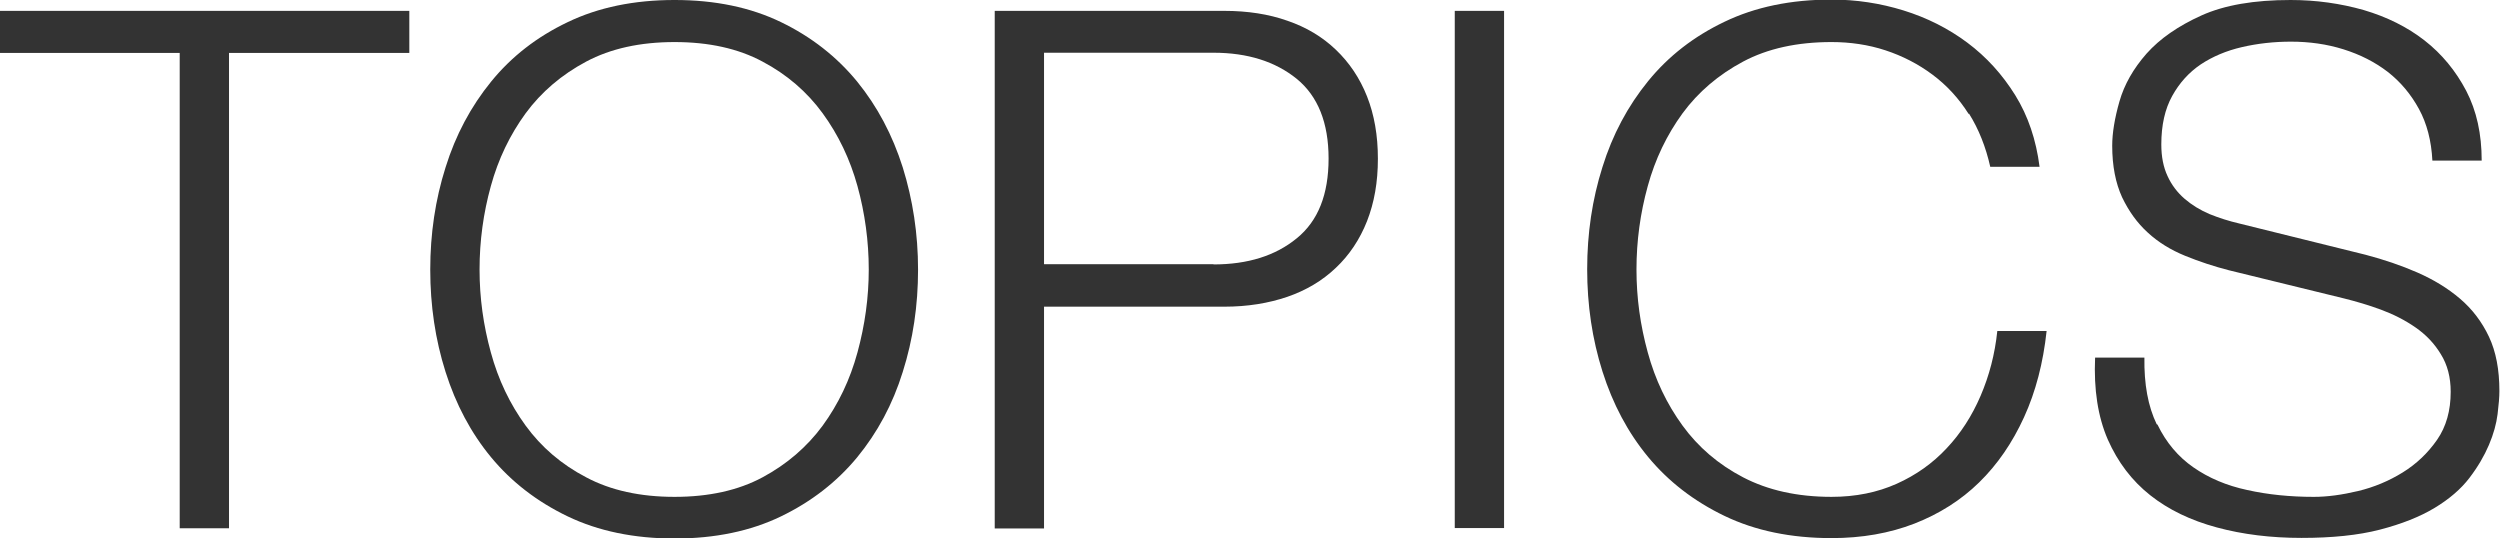
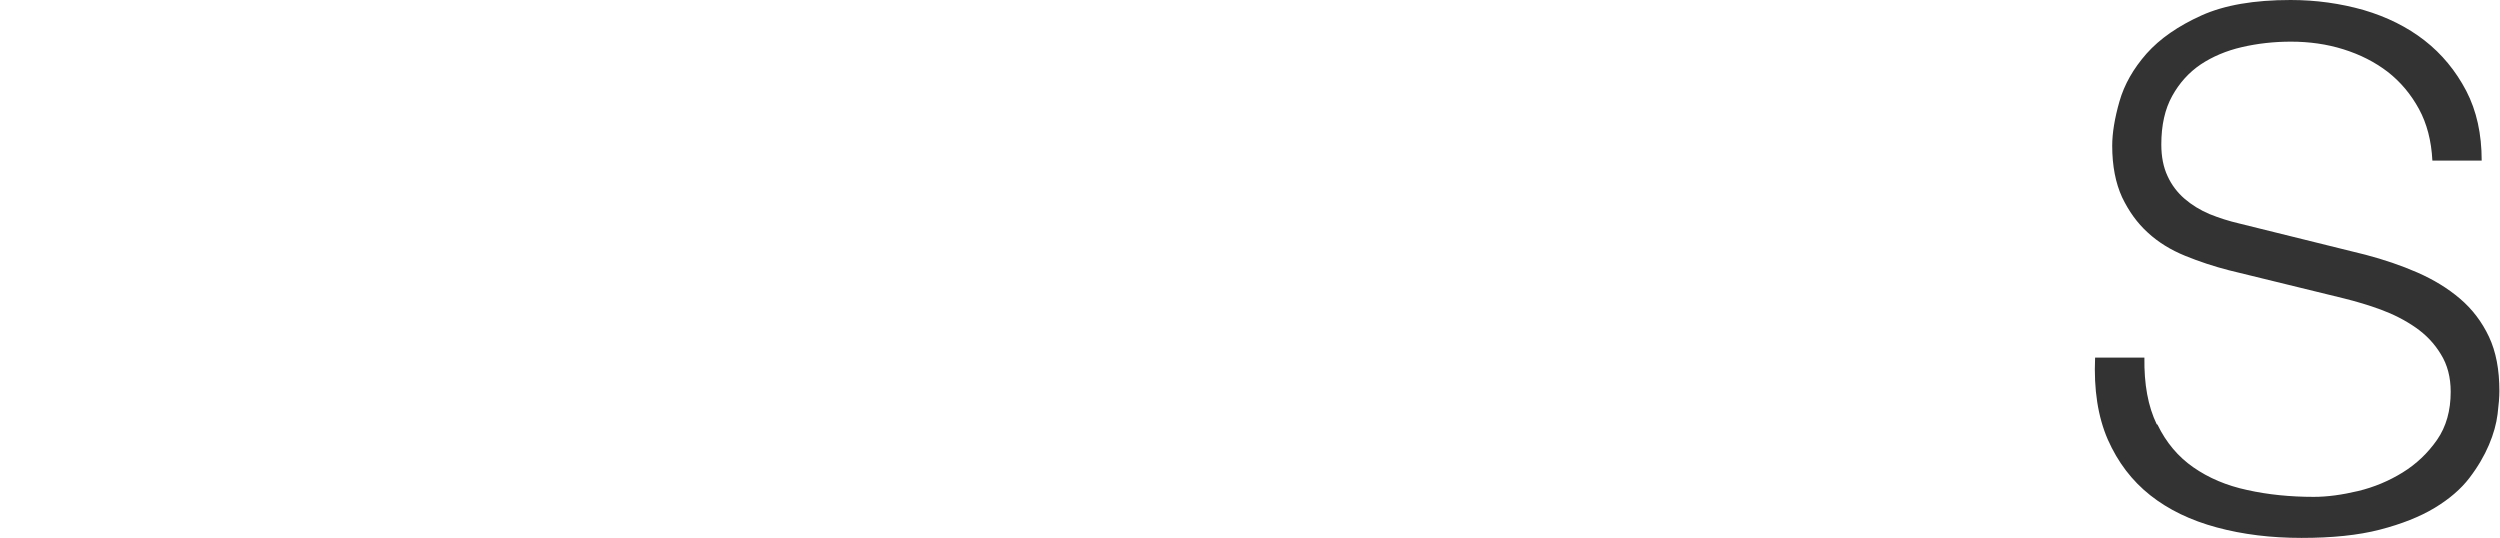
<svg xmlns="http://www.w3.org/2000/svg" id="_レイヤー_2" data-name="レイヤー 2" viewBox="0 0 124.23 26.75">
  <defs>
    <style>
      .cls-1 {
        fill: #333;
      }
    </style>
  </defs>
  <g id="_原稿" data-name="原稿">
    <g>
-       <path class="cls-1" d="M20.34.54v2.09h-8.96v23.62h-2.45V2.63H0V.54h20.34Z" />
-       <path class="cls-1" d="M22.14,8.32c.5-1.61,1.26-3.03,2.27-4.27,1.01-1.24,2.27-2.22,3.8-2.95,1.52-.73,3.29-1.1,5.31-1.1s3.78.37,5.29,1.1c1.51.73,2.77,1.72,3.78,2.95,1.01,1.24,1.76,2.66,2.27,4.27.5,1.61.76,3.3.76,5.08s-.25,3.47-.76,5.08c-.5,1.61-1.26,3.02-2.27,4.25-1.01,1.22-2.27,2.2-3.78,2.93-1.51.73-3.28,1.1-5.29,1.1s-3.79-.37-5.31-1.1c-1.52-.73-2.79-1.71-3.8-2.93-1.01-1.22-1.76-2.64-2.27-4.25s-.76-3.3-.76-5.08.25-3.47.76-5.08ZM24.39,17.51c.37,1.36.95,2.57,1.73,3.64.78,1.07,1.78,1.93,3.01,2.57,1.22.65,2.69.97,4.39.97s3.16-.32,4.37-.97c1.21-.65,2.21-1.51,2.99-2.57.78-1.07,1.36-2.28,1.73-3.64.37-1.36.56-2.73.56-4.12s-.19-2.8-.56-4.14c-.37-1.34-.95-2.55-1.73-3.62s-1.78-1.93-2.99-2.57c-1.21-.65-2.67-.97-4.37-.97s-3.17.32-4.39.97c-1.22.65-2.23,1.51-3.01,2.57-.78,1.07-1.36,2.27-1.73,3.62-.37,1.34-.56,2.72-.56,4.14s.19,2.77.56,4.12Z" />
-       <path class="cls-1" d="M60.84.54c1.15,0,2.2.16,3.13.49.94.32,1.74.8,2.41,1.44.67.64,1.19,1.41,1.55,2.32.36.91.54,1.94.54,3.1s-.18,2.18-.54,3.1c-.36.91-.88,1.69-1.55,2.32-.67.64-1.48,1.12-2.41,1.44-.94.32-1.98.49-3.13.49h-8.96v11.02h-2.45V.54h11.41ZM60.3,13.14c1.7,0,3.08-.43,4.14-1.3,1.06-.86,1.58-2.18,1.58-3.96s-.53-3.1-1.58-3.96c-1.06-.86-2.44-1.3-4.14-1.3h-8.42v10.51h8.42Z" />
-       <path class="cls-1" d="M74.74.54v25.7h-2.45V.54h2.45Z" />
-       <path class="cls-1" d="M97.83,5.67c-.49-.78-1.09-1.43-1.8-1.96-.71-.53-1.49-.93-2.34-1.21-.85-.28-1.75-.41-2.68-.41-1.7,0-3.17.32-4.39.97s-2.23,1.51-3.01,2.57c-.78,1.07-1.36,2.27-1.73,3.62-.37,1.34-.56,2.72-.56,4.14s.19,2.77.56,4.12c.37,1.36.95,2.57,1.73,3.64.78,1.07,1.78,1.93,3.01,2.57s2.69.97,4.39.97c1.2,0,2.28-.22,3.24-.65.96-.43,1.79-1.02,2.48-1.76.7-.74,1.26-1.61,1.69-2.61.43-1,.71-2.07.83-3.22h2.45c-.17,1.58-.54,3.01-1.12,4.28-.58,1.27-1.32,2.35-2.23,3.24-.91.89-1.99,1.57-3.22,2.05-1.24.48-2.61.72-4.12.72-2.02,0-3.79-.37-5.31-1.1-1.52-.73-2.79-1.71-3.8-2.93-1.01-1.22-1.76-2.64-2.27-4.25s-.76-3.3-.76-5.08.25-3.47.76-5.08c.5-1.61,1.26-3.03,2.27-4.27,1.01-1.24,2.27-2.22,3.8-2.95,1.52-.73,3.29-1.1,5.31-1.1,1.22,0,2.42.18,3.58.54,1.16.36,2.22.89,3.17,1.6.95.71,1.74,1.58,2.38,2.61.64,1.03,1.04,2.22,1.21,3.56h-2.45c-.22-.98-.57-1.87-1.06-2.65Z" />
      <path class="cls-1" d="M107.21,21.1c.43.89,1.03,1.6,1.78,2.12.76.53,1.65.91,2.68,1.13,1.03.23,2.14.34,3.31.34.67,0,1.4-.1,2.2-.29.79-.19,1.53-.5,2.21-.92s1.25-.96,1.71-1.62c.46-.66.68-1.46.68-2.39,0-.72-.16-1.34-.49-1.87-.32-.53-.74-.97-1.26-1.33-.52-.36-1.09-.65-1.71-.88-.62-.23-1.24-.41-1.84-.56l-5.72-1.4c-.74-.19-1.47-.43-2.18-.72-.71-.29-1.33-.67-1.85-1.15-.53-.48-.95-1.07-1.28-1.76-.32-.7-.49-1.55-.49-2.56,0-.62.12-1.36.36-2.2.24-.84.69-1.63,1.35-2.38.66-.74,1.57-1.37,2.72-1.89,1.15-.52,2.63-.77,4.43-.77,1.27,0,2.48.17,3.64.5,1.15.34,2.16.84,3.02,1.51.86.67,1.55,1.51,2.07,2.5.52,1,.77,2.15.77,3.47h-2.45c-.05-.98-.27-1.84-.67-2.57-.4-.73-.91-1.34-1.55-1.84-.64-.49-1.37-.86-2.2-1.12s-1.7-.38-2.61-.38c-.84,0-1.65.09-2.43.27-.78.18-1.46.47-2.05.86-.59.4-1.06.92-1.42,1.57-.36.65-.54,1.45-.54,2.41,0,.6.1,1.12.31,1.57.2.44.49.82.85,1.13.36.31.77.56,1.24.76.47.19.97.35,1.49.47l6.26,1.55c.91.24,1.77.53,2.57.88.8.35,1.51.78,2.12,1.3.61.52,1.09,1.15,1.44,1.89.35.74.52,1.64.52,2.7,0,.29-.03.67-.09,1.15-.06.48-.2.99-.43,1.53s-.55,1.09-.97,1.64c-.42.55-1,1.05-1.73,1.49-.73.44-1.64.8-2.72,1.08-1.08.28-2.38.41-3.89.41s-2.92-.17-4.21-.52c-1.3-.35-2.4-.88-3.31-1.6-.91-.72-1.61-1.64-2.11-2.77-.49-1.13-.7-2.48-.63-4.07h2.45c-.02,1.32.18,2.42.61,3.31Z" />
    </g>
  </g>
</svg>